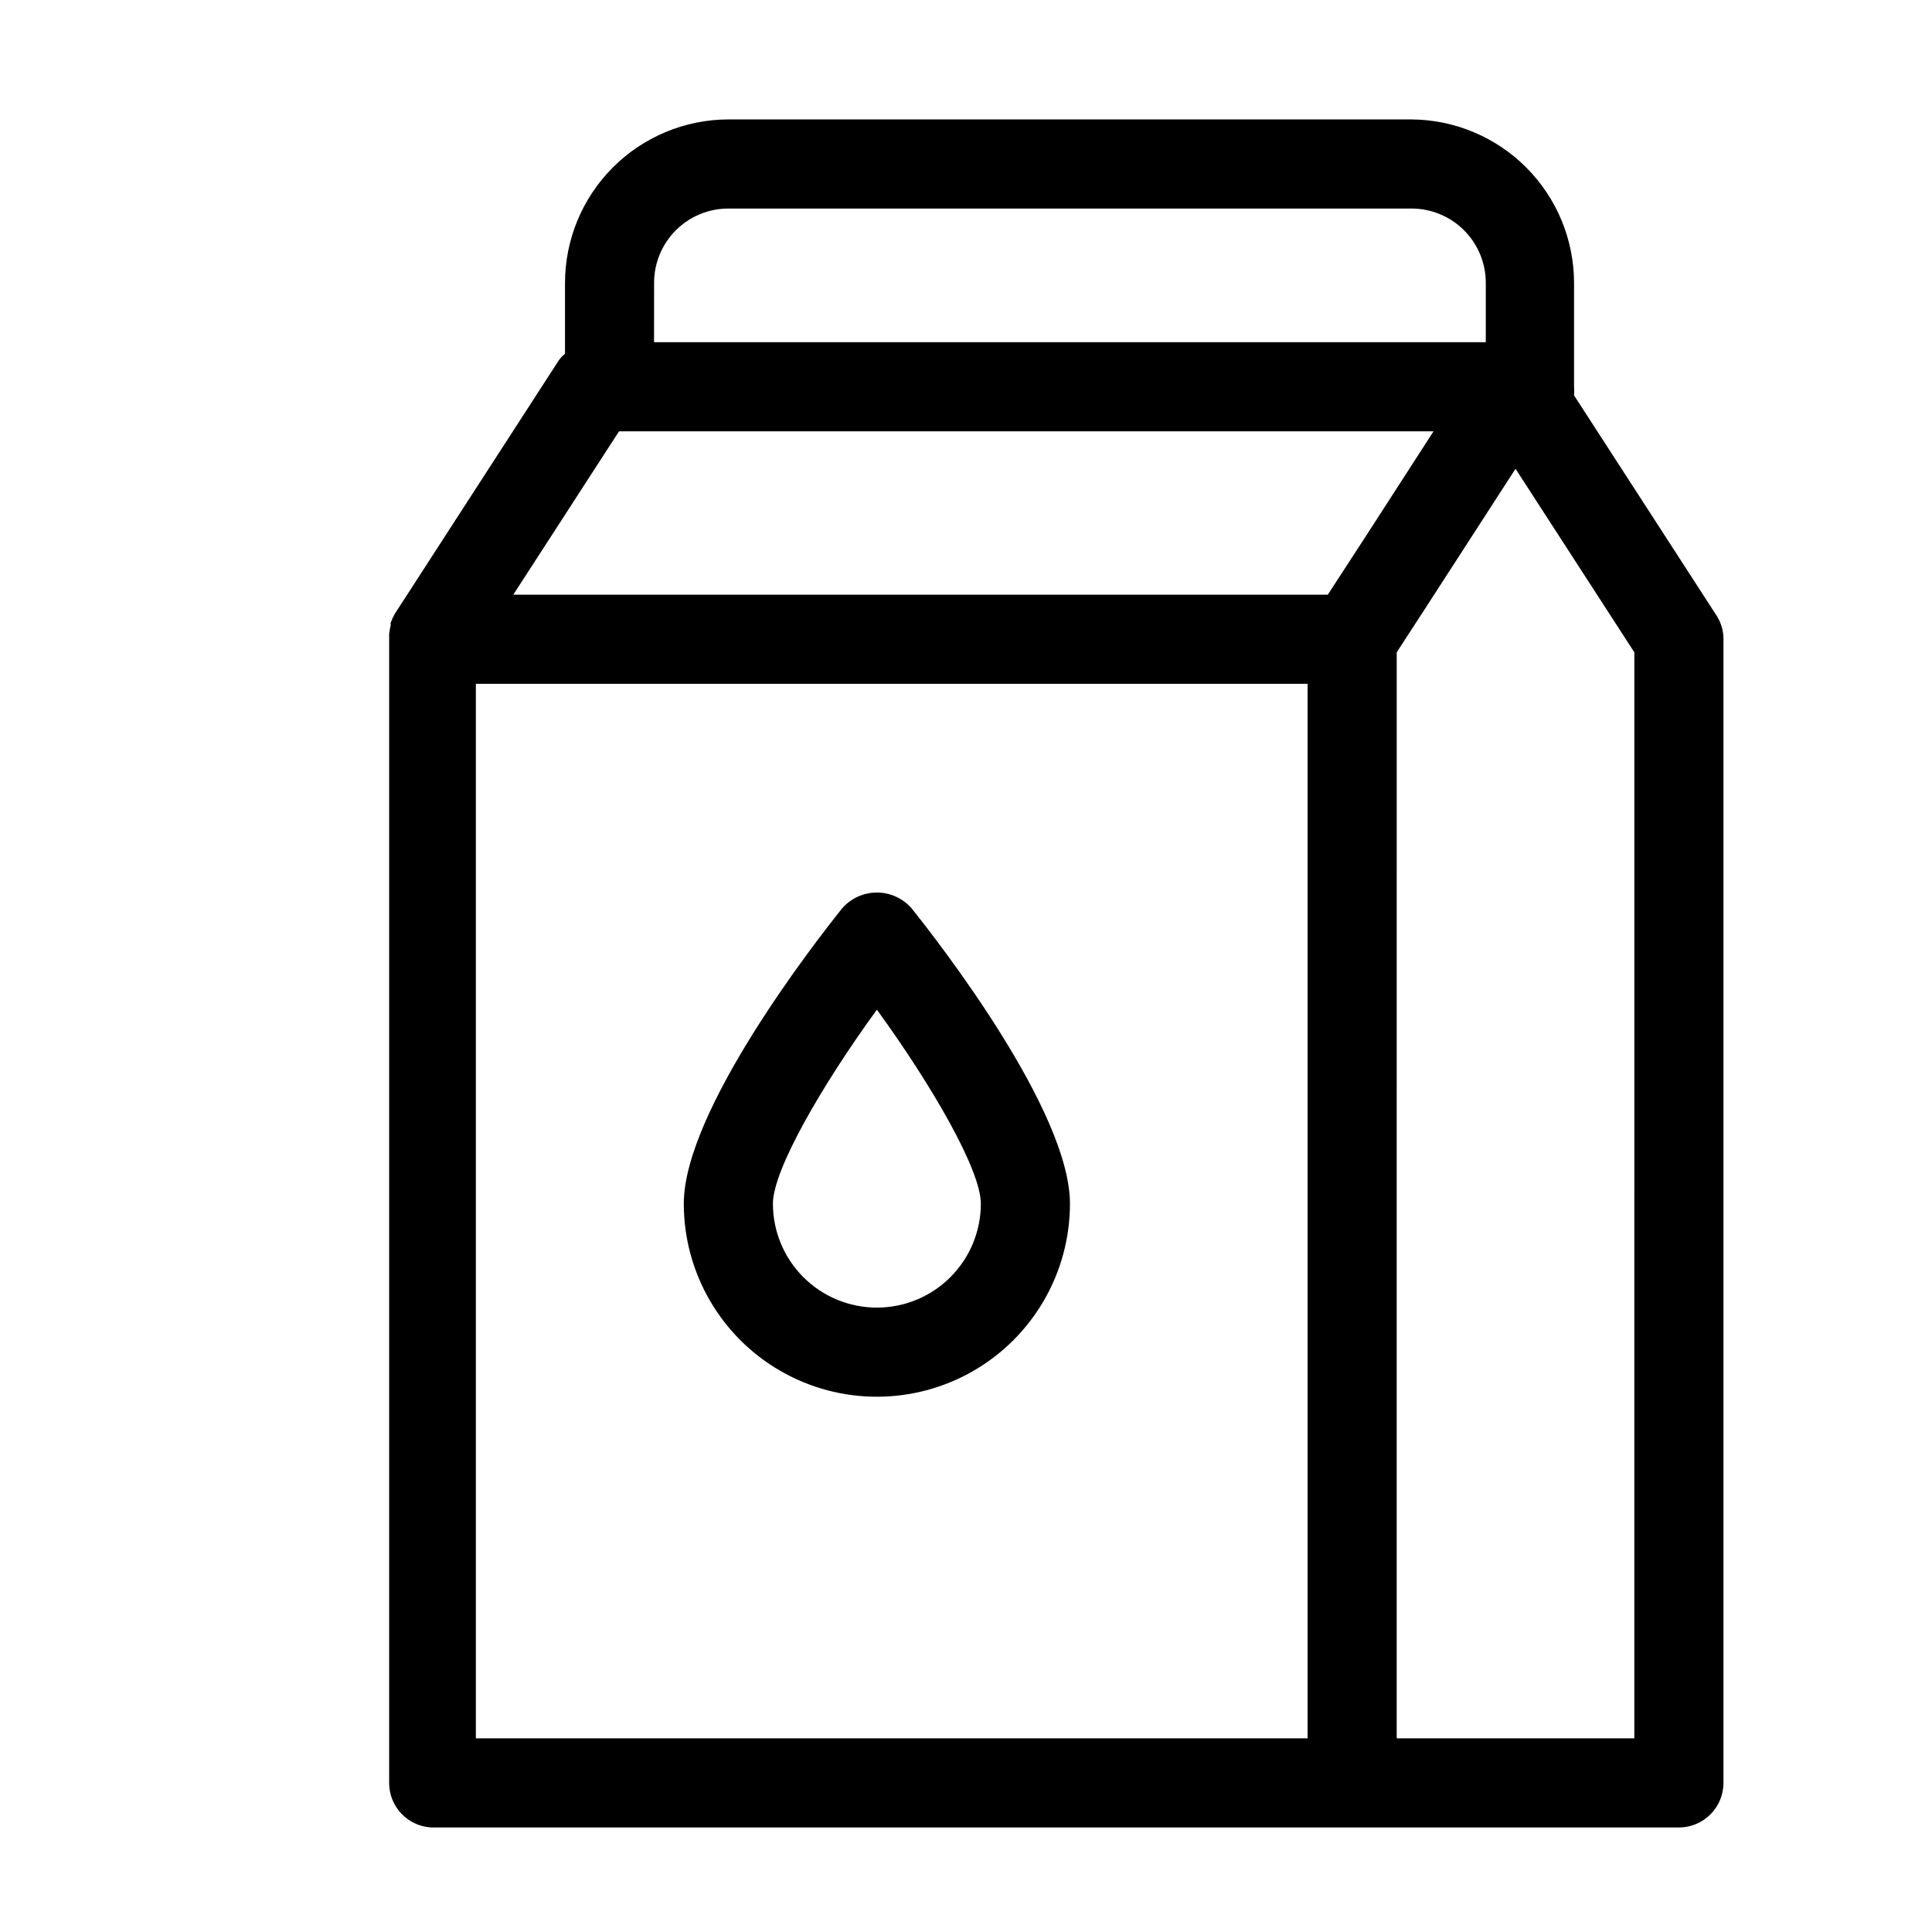
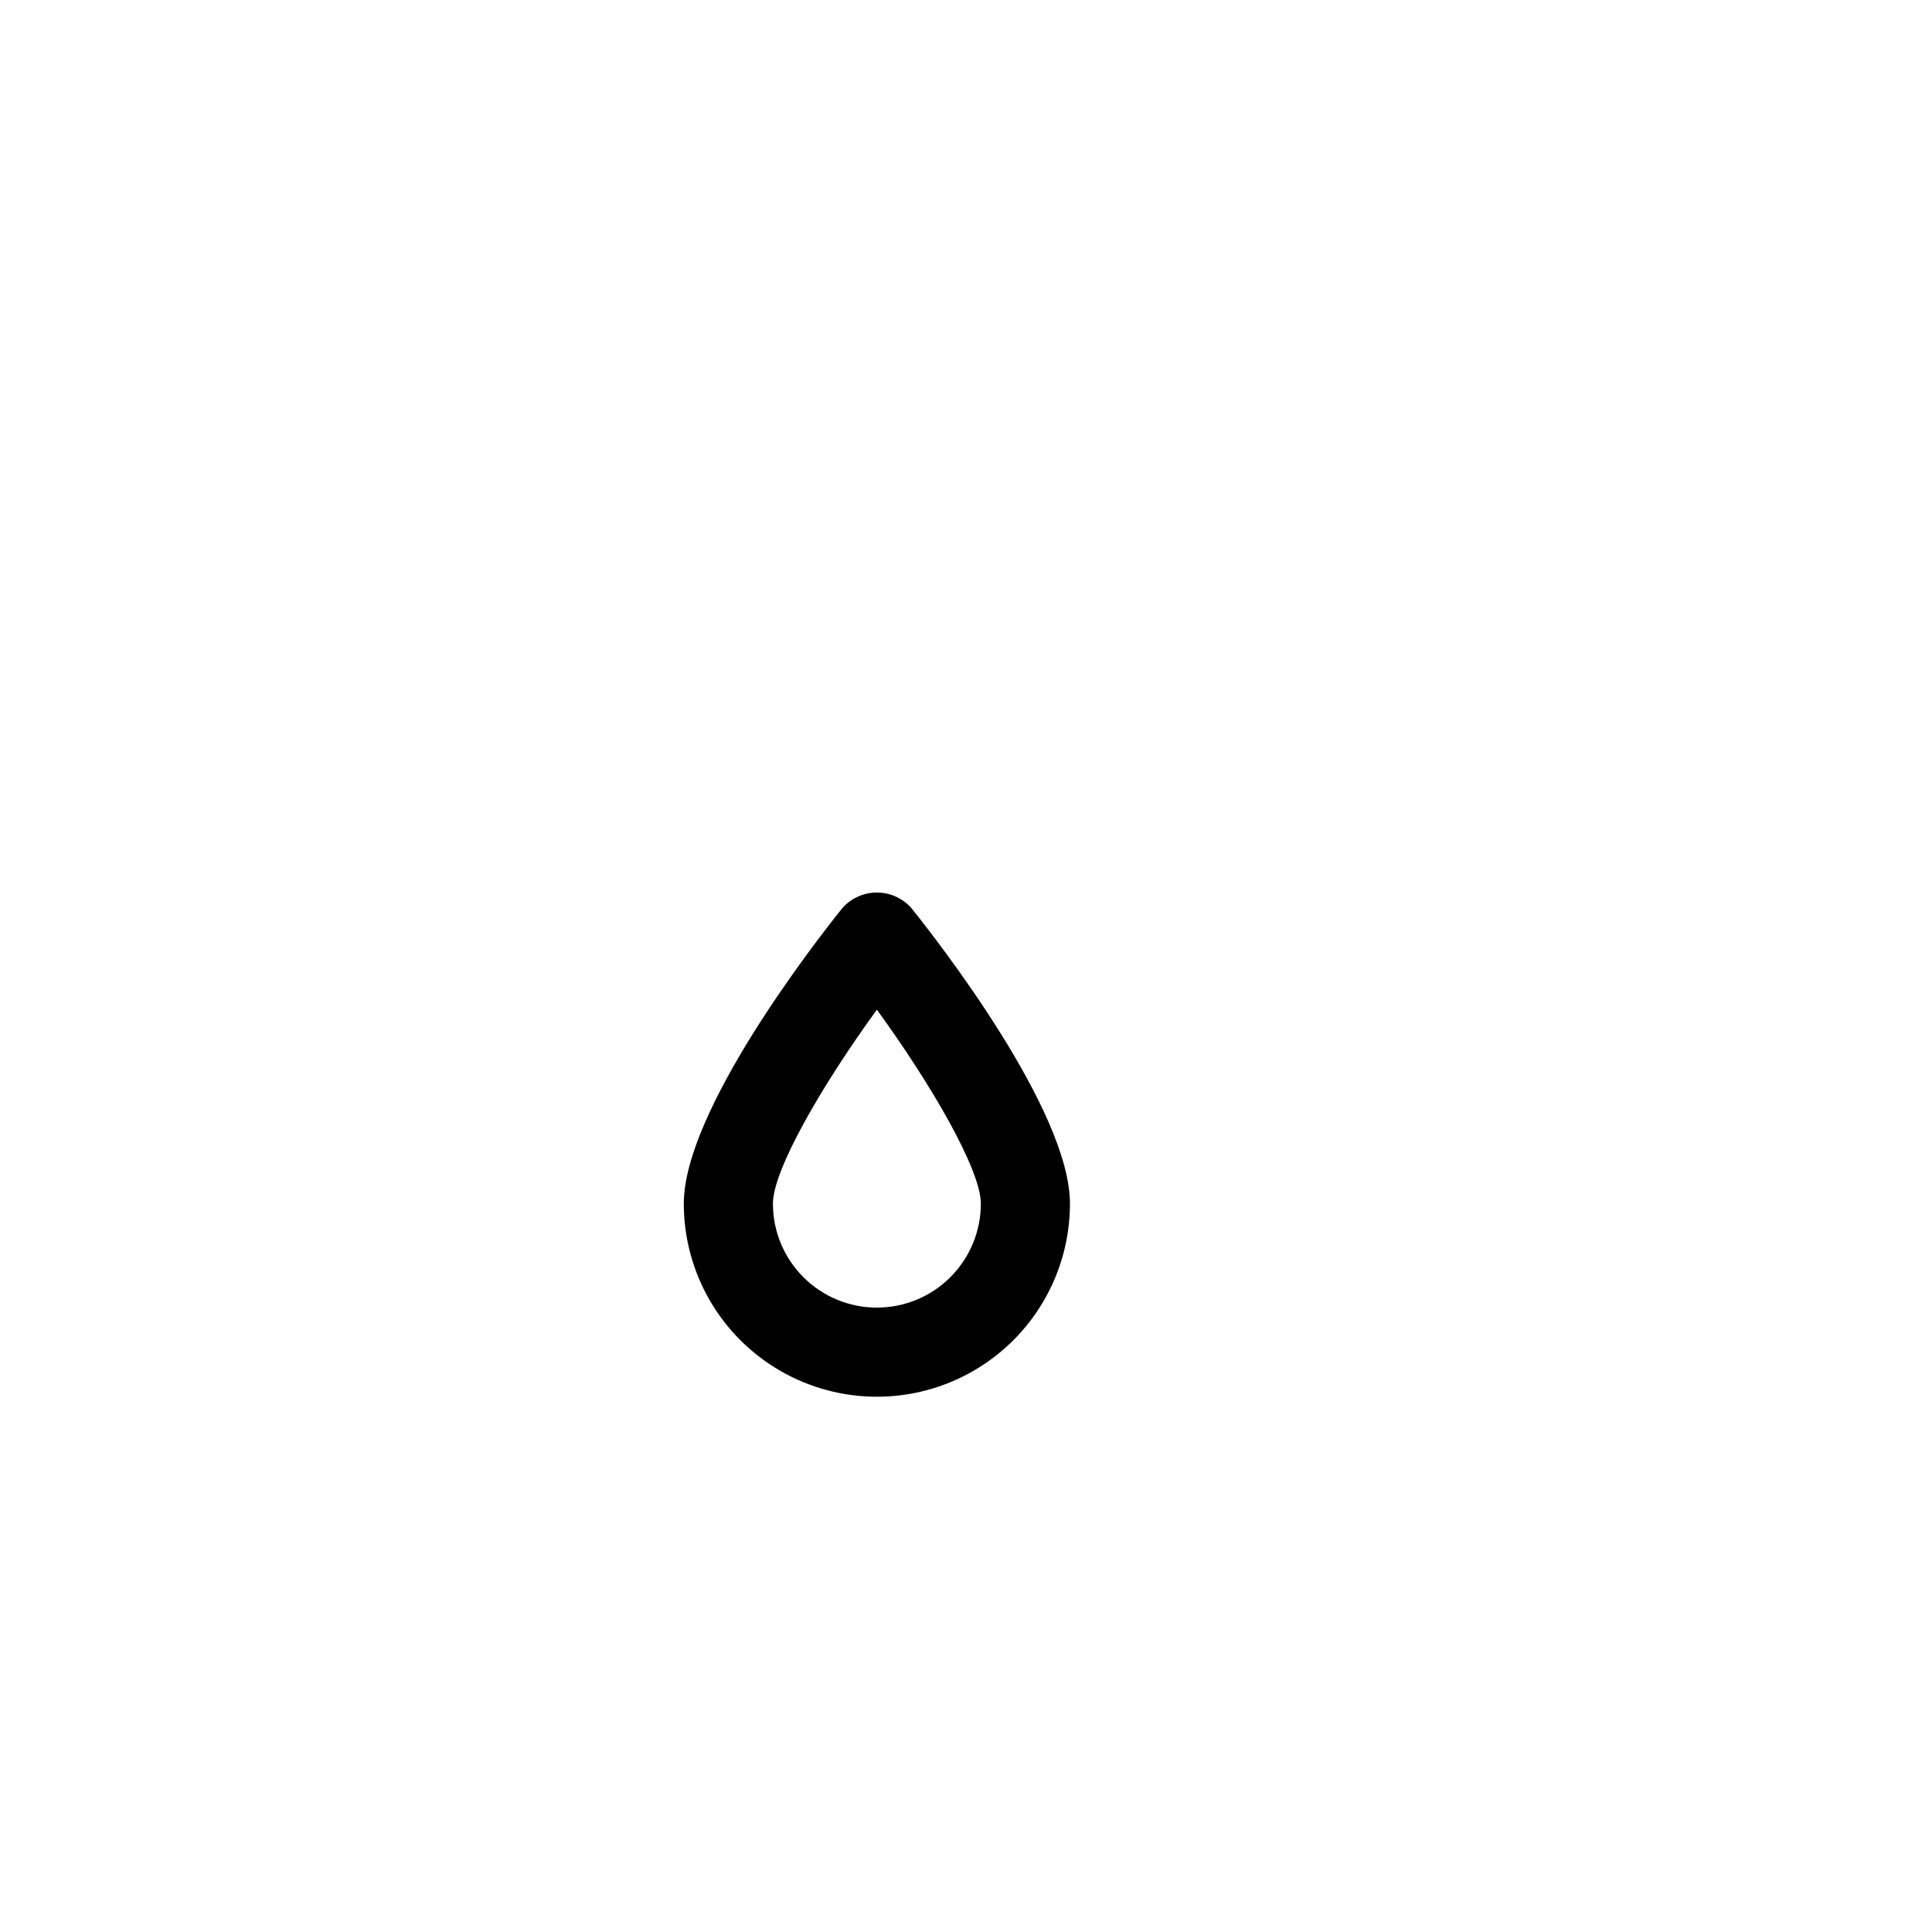
<svg xmlns="http://www.w3.org/2000/svg" fill="#000000" width="800px" height="800px" version="1.1" viewBox="144 144 512 512">
  <g>
-     <path d="m561.14 248.78c0.074-0.758 0.074-1.523 0-2.285v-27.551c-0.023-11.434-4.559-22.398-12.621-30.508-8.066-8.109-19.004-12.703-30.441-12.789h-181.05c-11.477 0.023-22.477 4.59-30.594 12.707-8.113 8.113-12.684 19.113-12.703 30.59v18.816c-0.824 0.652-1.516 1.453-2.047 2.359l-43.141 66.676c-0.398 0.734-0.742 1.496-1.023 2.285v0.707c-0.176 0.727-0.305 1.461-0.391 2.203v0.707 303.79c-0.012 6.281 4.902 11.473 11.176 11.809h330.62c6.523 0 11.809-5.289 11.809-11.809v-303.07c0.02-2.266-0.641-4.484-1.887-6.375zm-243.8-29.836c0-5.219 2.07-10.227 5.762-13.914 3.691-3.691 8.699-5.766 13.918-5.766h181.05c5.219 0 10.227 2.074 13.918 5.766 3.688 3.688 5.762 8.695 5.762 13.914v15.742h-220.42zm-9.289 39.359h215.85l-17.477 27.078-10.547 16.219h-215.85zm-37.945 66.914h220.42v279.46h-220.42zm307.01 279.46h-62.977l0.004-287.8 7.871-12.121 23.617-36.527 31.488 48.648z" />
-     <path d="m367.17 384.73c-7.008 8.738-41.957 53.609-41.957 78.246v0.004c0 18.277 9.754 35.172 25.582 44.312 15.832 9.141 35.34 9.141 51.168 0 15.832-9.141 25.586-26.035 25.586-44.312 0-24.641-34.953-69.512-41.957-78.246v-0.004c-2.32-2.668-5.68-4.199-9.211-4.199-3.535 0-6.894 1.531-9.211 4.199zm9.211 105.8c-7.309 0-14.316-2.902-19.484-8.07-5.164-5.168-8.066-12.176-8.066-19.48 0-8.973 13.066-31.488 27.551-51.406 14.484 19.918 27.551 42.43 27.551 51.406 0 7.305-2.902 14.312-8.07 19.48-5.164 5.168-12.172 8.07-19.48 8.07z" />
+     <path d="m367.17 384.73c-7.008 8.738-41.957 53.609-41.957 78.246v0.004c0 18.277 9.754 35.172 25.582 44.312 15.832 9.141 35.34 9.141 51.168 0 15.832-9.141 25.586-26.035 25.586-44.312 0-24.641-34.953-69.512-41.957-78.246v-0.004c-2.32-2.668-5.68-4.199-9.211-4.199-3.535 0-6.894 1.531-9.211 4.199zm9.211 105.8c-7.309 0-14.316-2.902-19.484-8.07-5.164-5.168-8.066-12.176-8.066-19.48 0-8.973 13.066-31.488 27.551-51.406 14.484 19.918 27.551 42.43 27.551 51.406 0 7.305-2.902 14.312-8.07 19.48-5.164 5.168-12.172 8.07-19.48 8.07" />
  </g>
</svg>